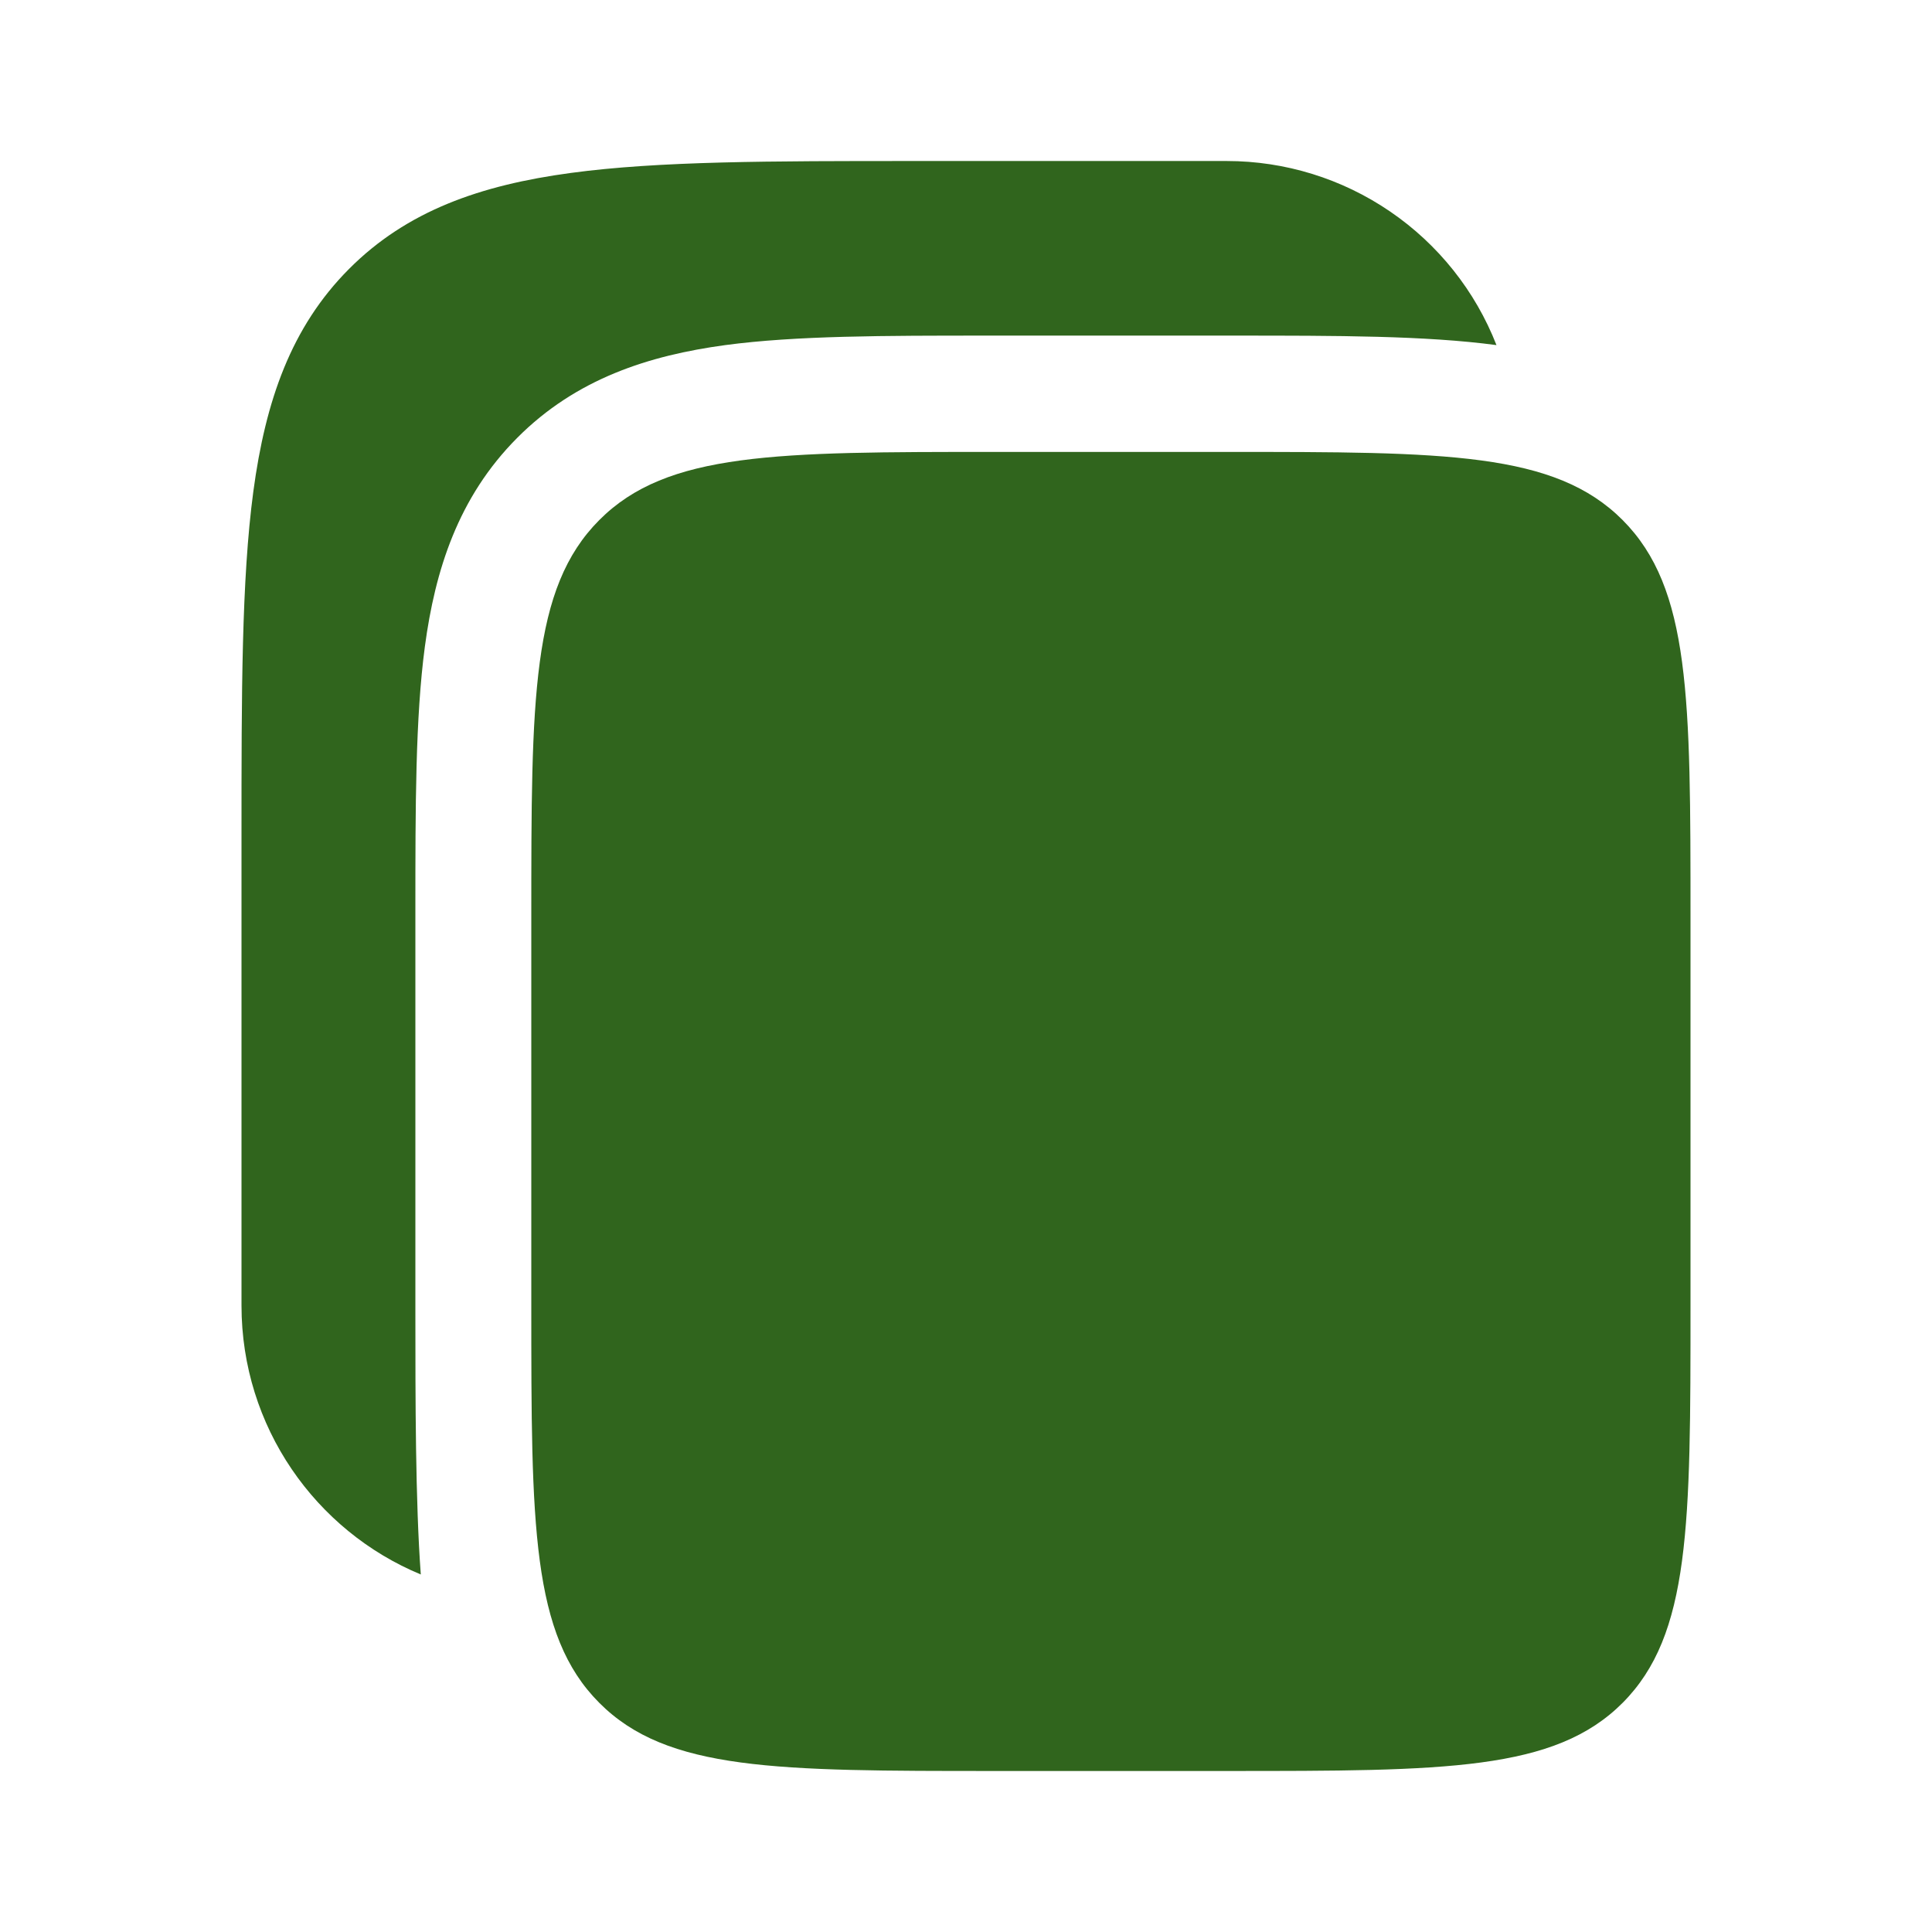
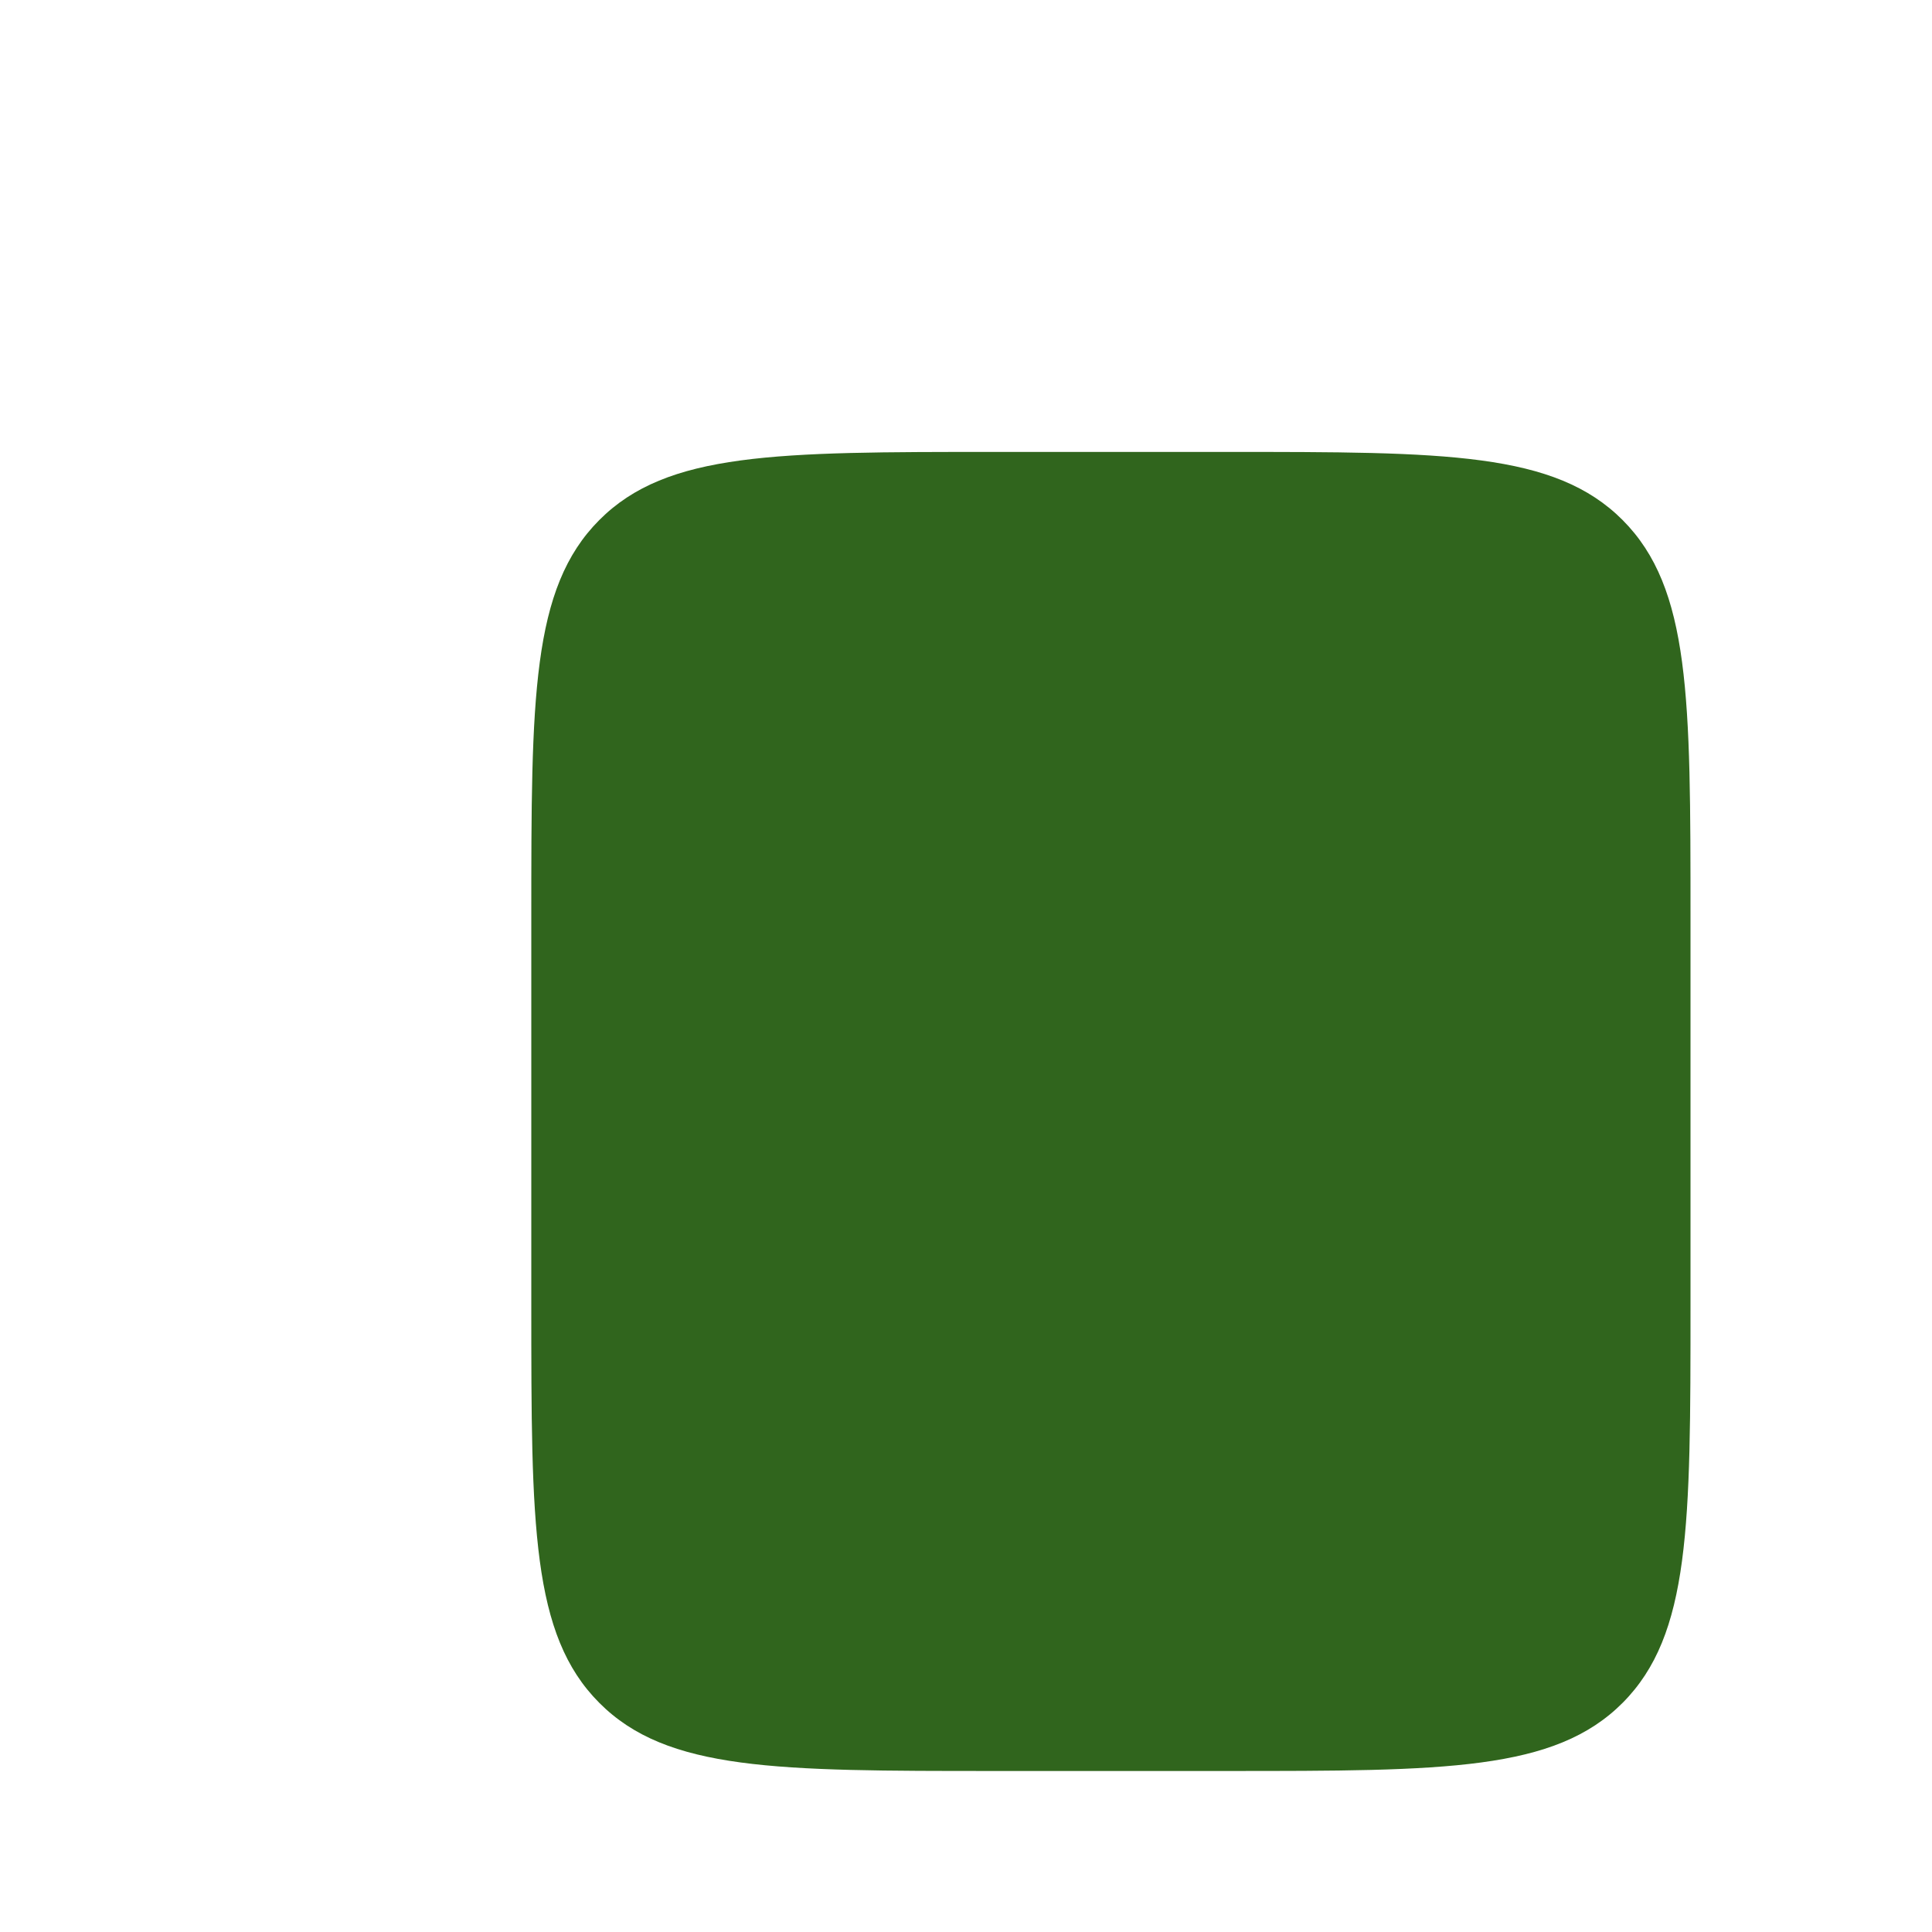
<svg xmlns="http://www.w3.org/2000/svg" width="35" height="35" viewBox="0 0 35 35" fill="none">
-   <path d="M22.225 2.917H16.546C13.974 2.917 11.935 2.917 10.341 3.133C8.699 3.354 7.37 3.821 6.323 4.872C5.275 5.924 4.81 7.258 4.589 8.906C4.375 10.507 4.375 12.553 4.375 15.136V23.65C4.375 25.849 5.717 27.733 7.623 28.523C7.525 27.197 7.525 25.337 7.525 23.788V16.482C7.525 14.614 7.525 13.002 7.697 11.713C7.882 10.331 8.299 9.007 9.37 7.932C10.44 6.857 11.76 6.439 13.137 6.252C14.42 6.08 16.024 6.08 17.887 6.08H22.363C24.224 6.08 25.826 6.08 27.11 6.252C26.726 5.269 26.054 4.426 25.182 3.831C24.311 3.236 23.28 2.917 22.225 2.917Z" fill="#30651D" />
  <path d="M9.625 16.621C9.625 12.645 9.625 10.658 10.856 9.422C12.085 8.187 14.064 8.187 18.025 8.187H22.225C26.184 8.187 28.165 8.187 29.396 9.422C30.627 10.658 30.625 12.645 30.625 16.621V23.65C30.625 27.625 30.625 29.613 29.396 30.848C28.165 32.083 26.184 32.083 22.225 32.083H18.025C14.066 32.083 12.085 32.083 10.856 30.848C9.625 29.613 9.625 27.625 9.625 23.65V16.621Z" fill="#30651D" />
</svg>